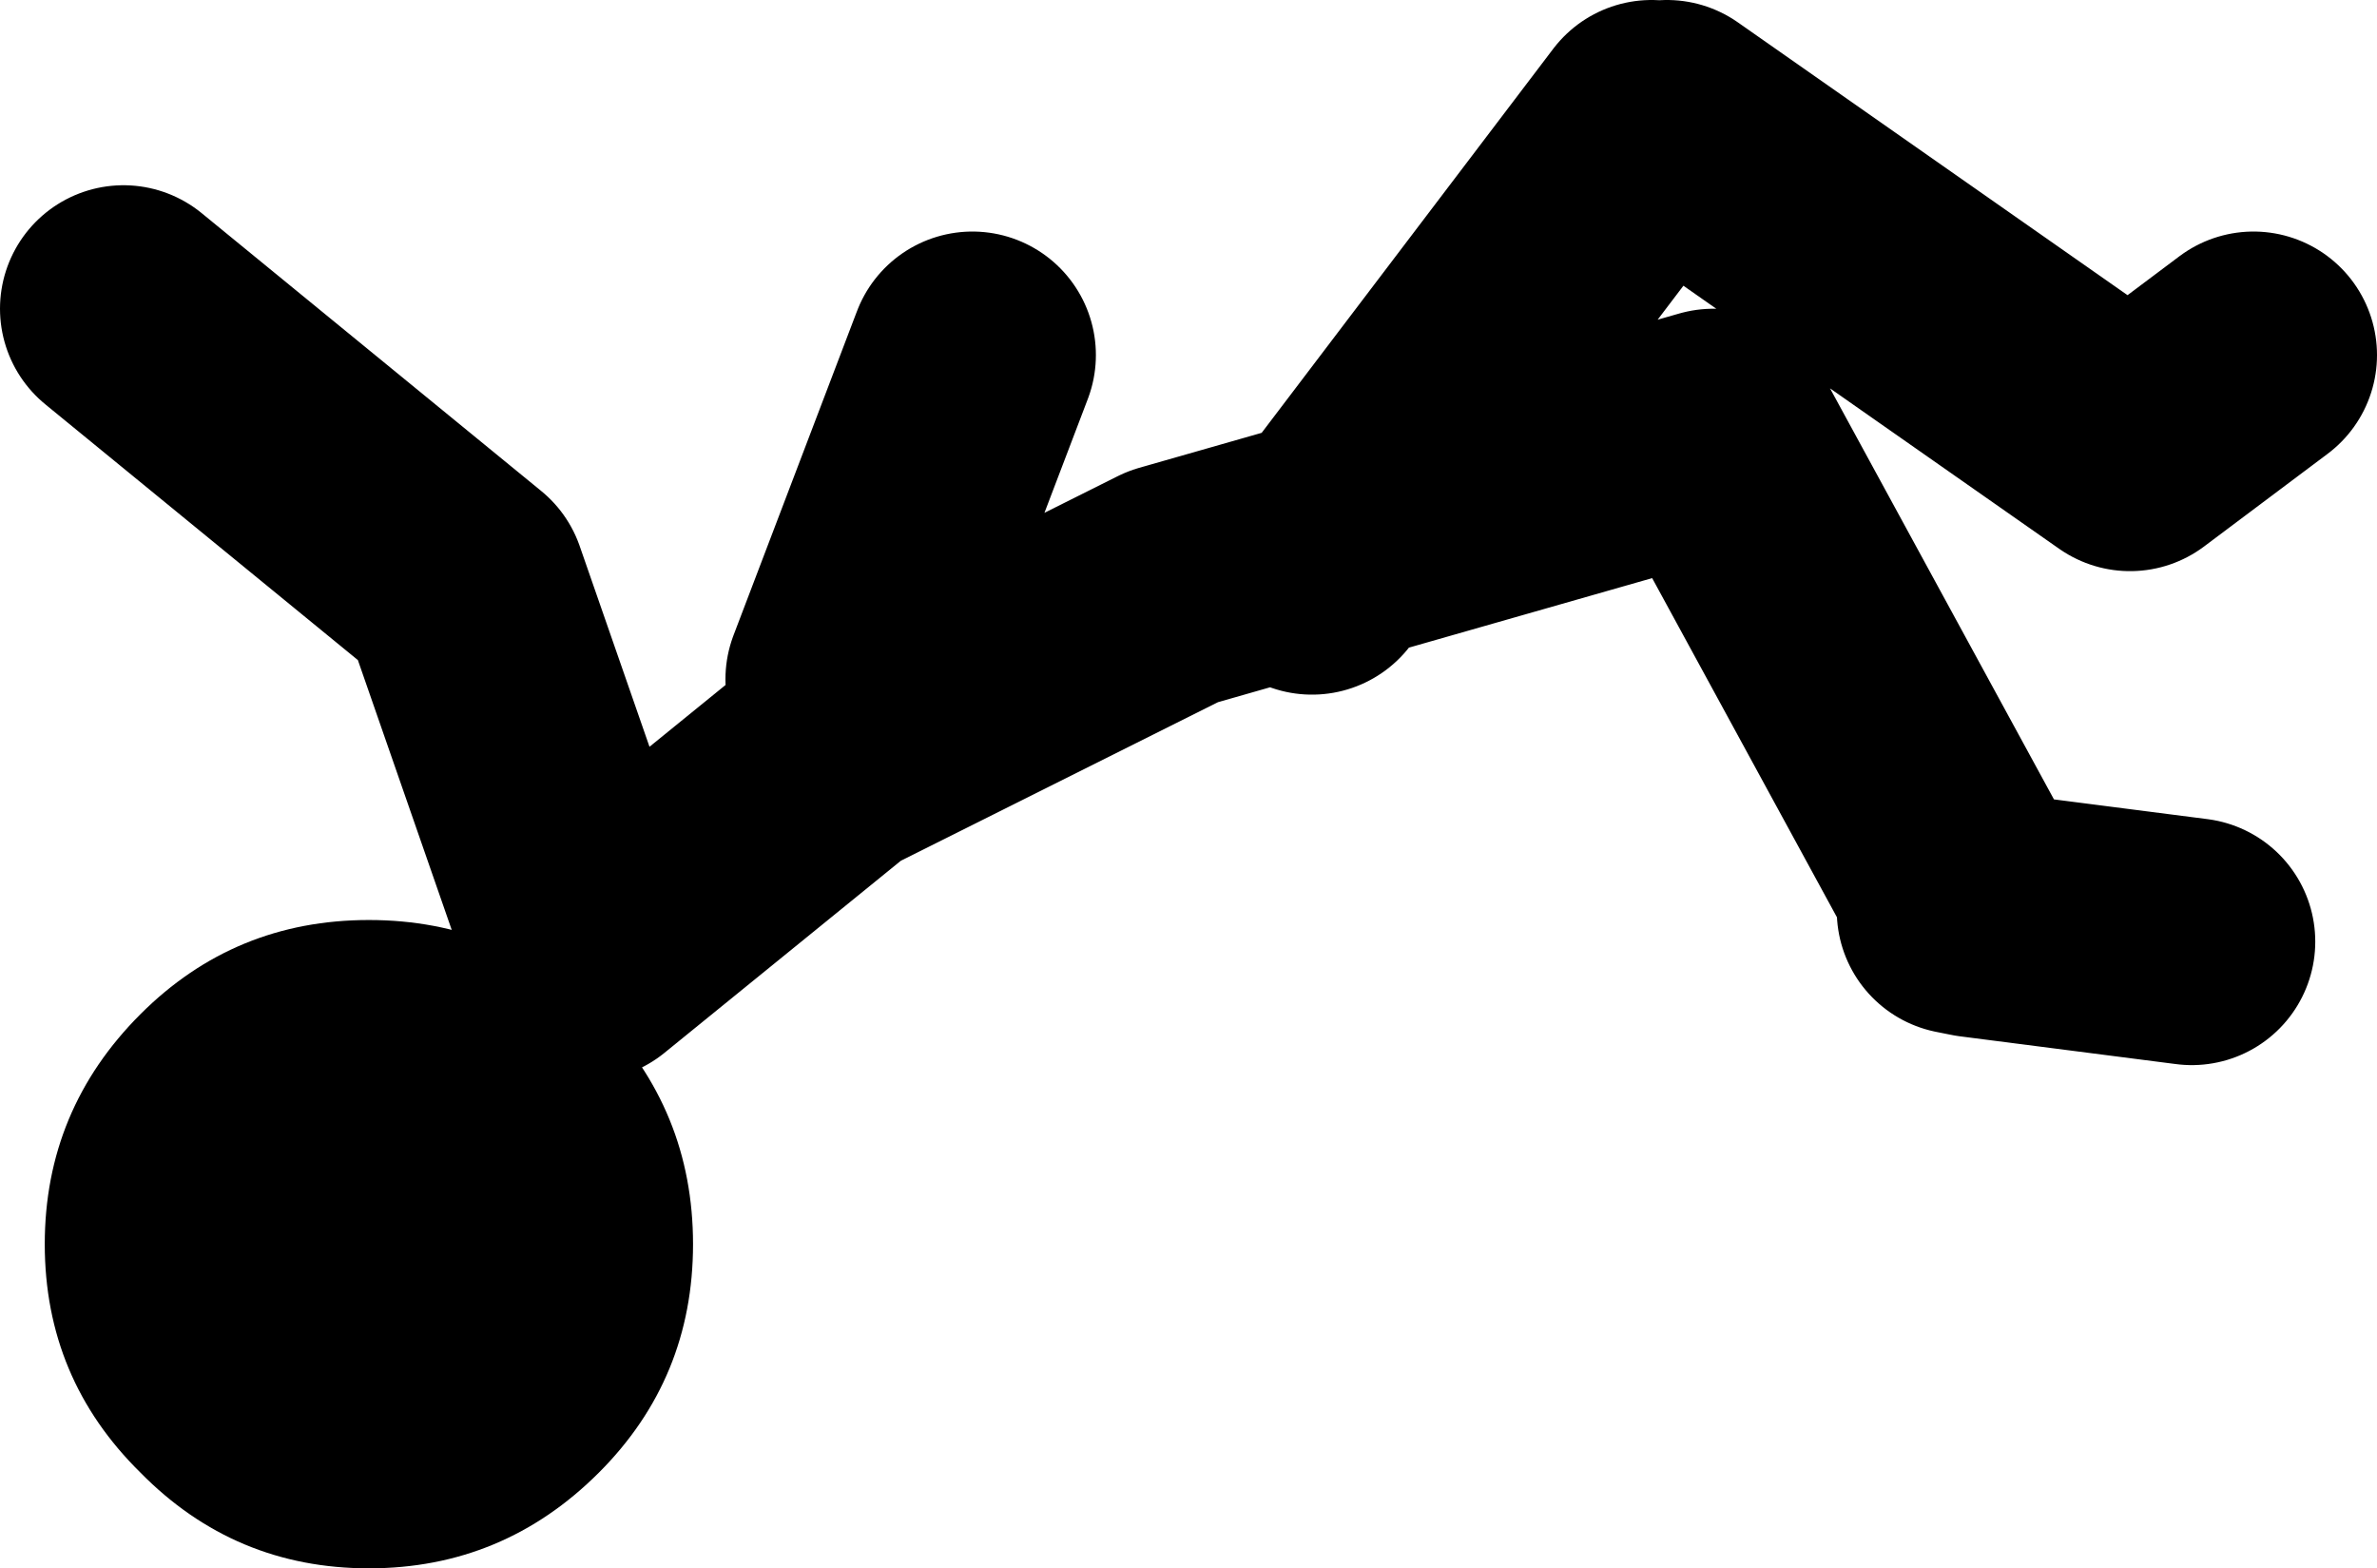
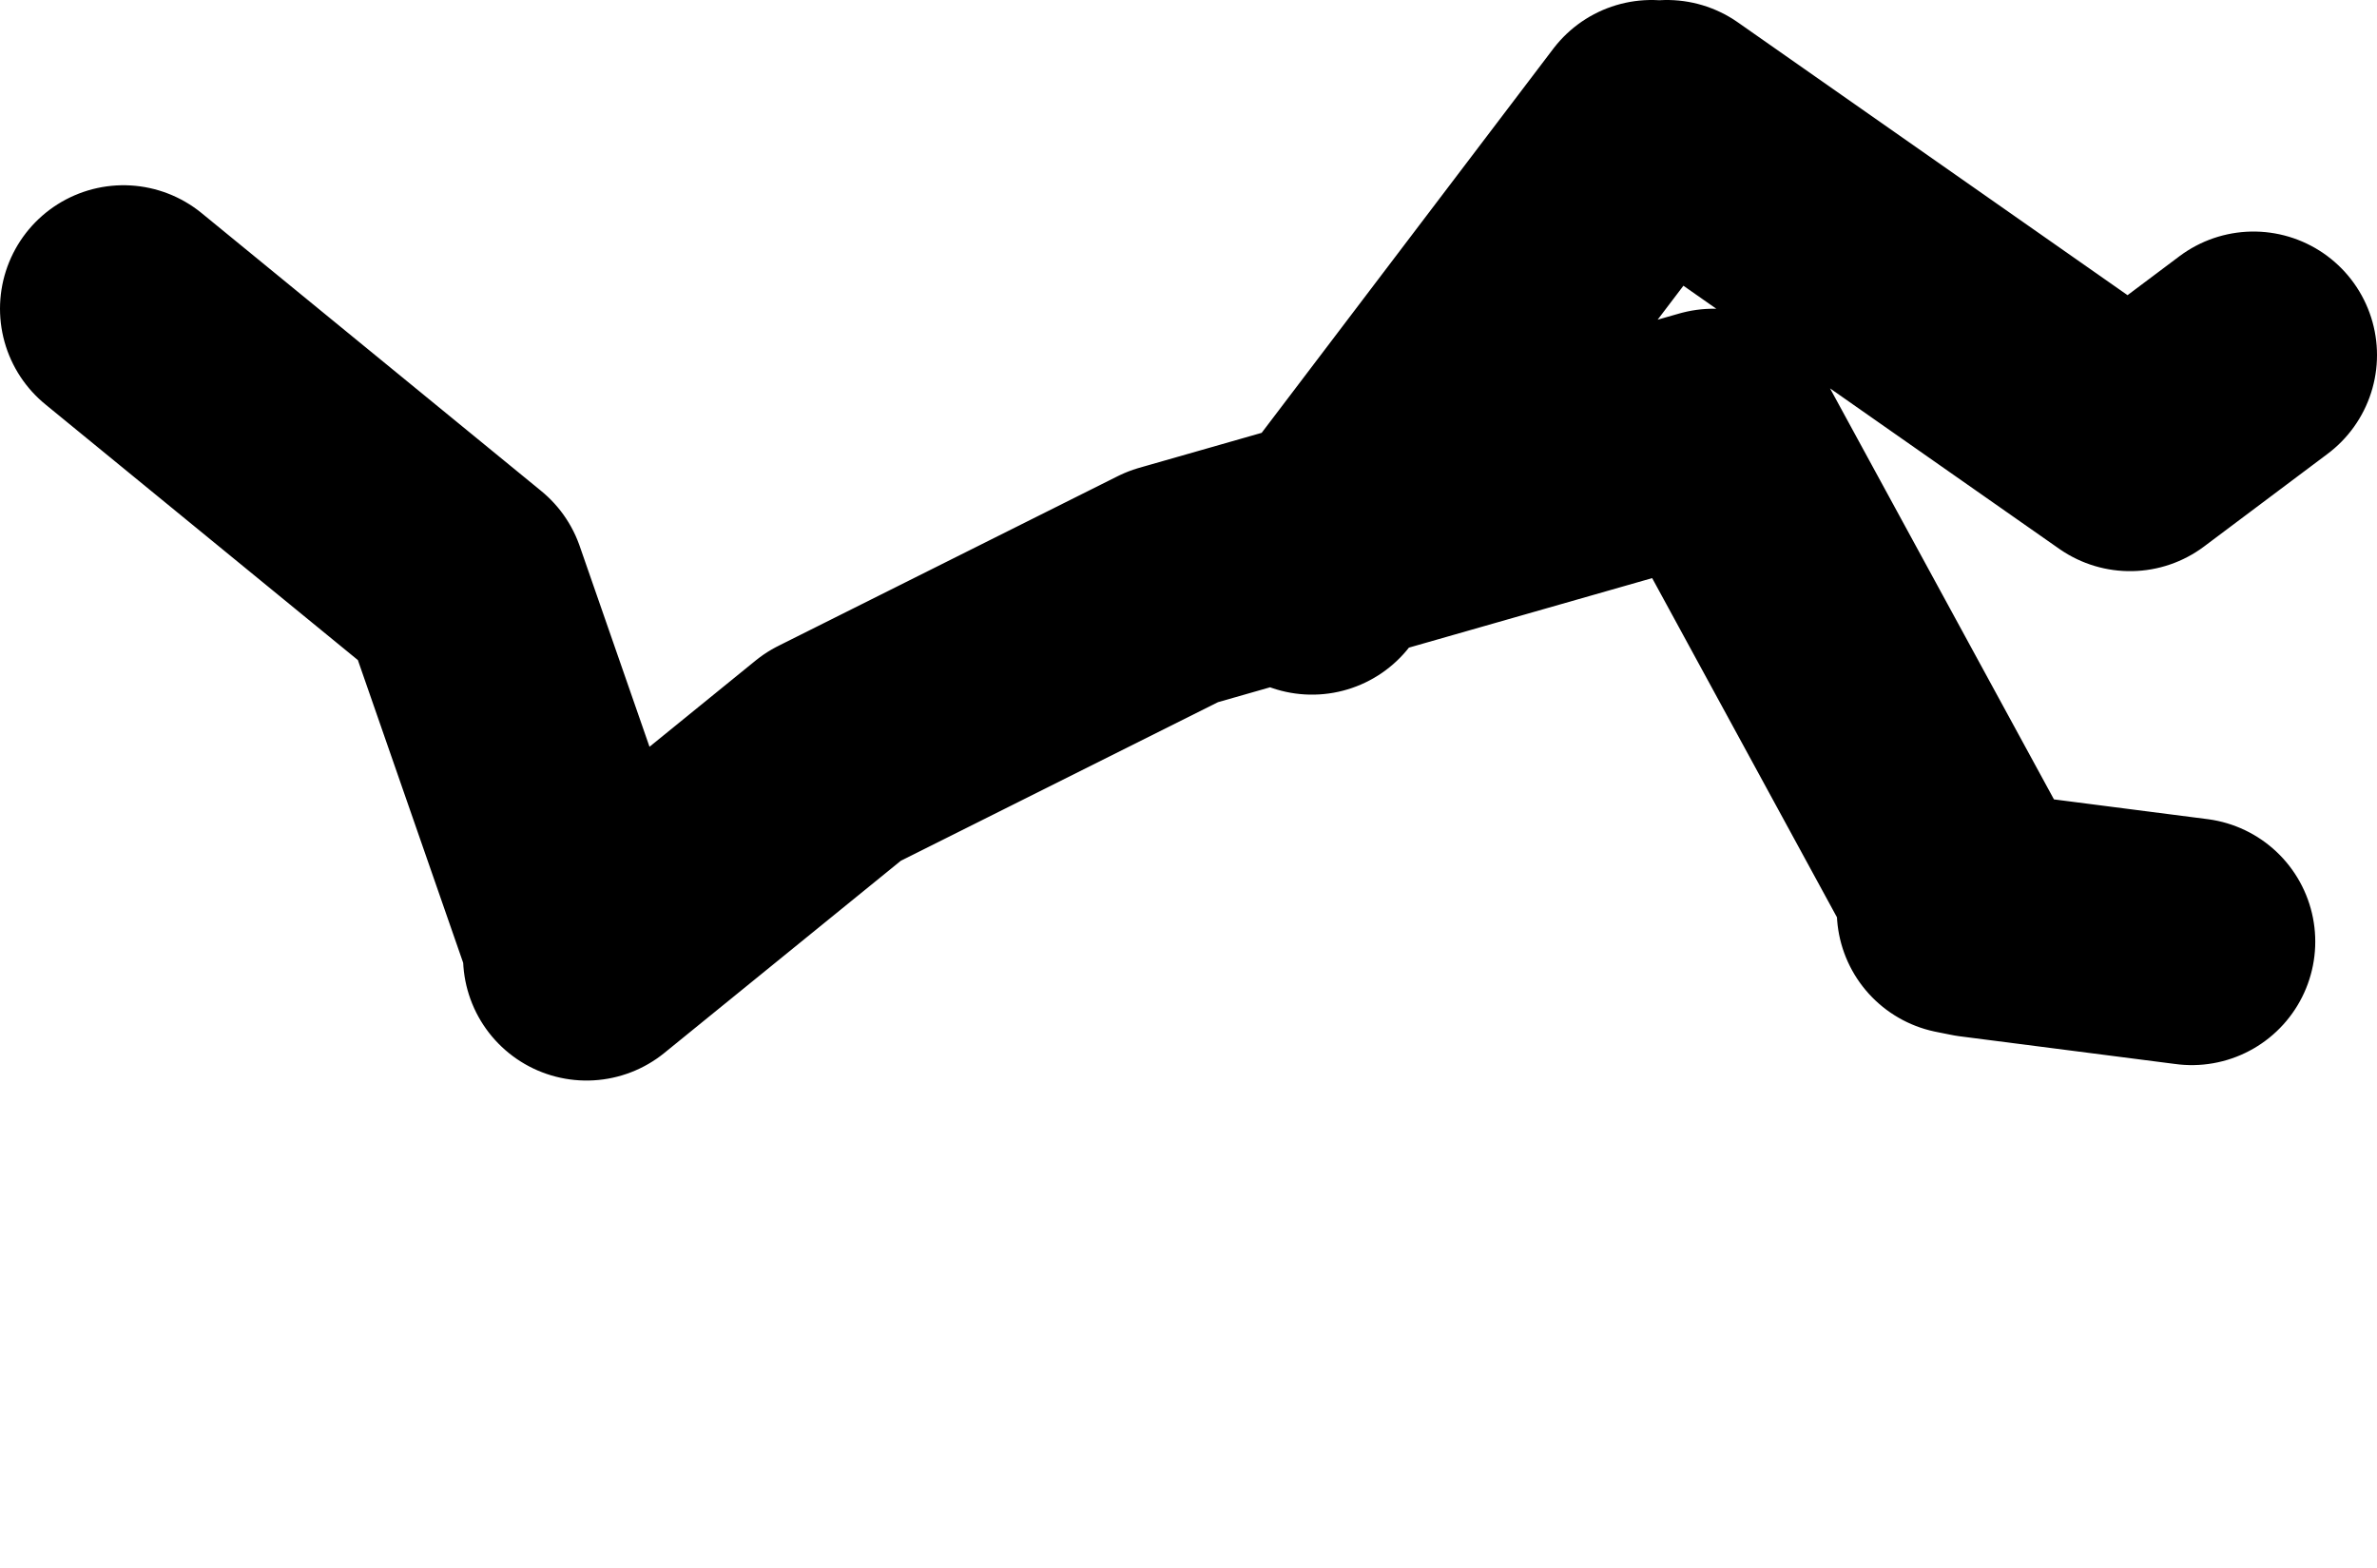
<svg xmlns="http://www.w3.org/2000/svg" height="50.8px" width="77.0px">
  <g transform="matrix(1.0, 0.0, 0.0, 1.0, 15.5, 94.8)">
-     <path d="M38.0 -90.8 L27.75 -77.3 40.0 -80.8 48.5 -65.2 55.5 -64.3 M48.0 -65.3 L48.5 -65.2 M38.5 -90.8 L53.5 -80.3 57.5 -83.3 M12.0 -72.8 L16.0 -83.3 M27.0 -76.3 L27.75 -77.3 22.5 -75.8 11.5 -70.3 3.5 -63.8 M3.5 -64.3 L-0.5 -75.8 -11.5 -84.8" fill="none" stroke="#000000" stroke-linecap="round" stroke-linejoin="round" stroke-width="8.0" />
-     <path d="M-3.55 -65.0 Q0.8 -65.0 3.9 -61.95 6.95 -58.85 6.95 -54.5 6.95 -50.15 3.9 -47.1 0.8 -44.0 -3.55 -44.0 -7.9 -44.0 -10.95 -47.1 -14.05 -50.15 -14.05 -54.5 -14.05 -58.85 -10.95 -61.95 -7.9 -65.0 -3.55 -65.0" fill="#000000" fill-rule="evenodd" stroke="none" />
+     <path d="M38.0 -90.8 L27.75 -77.3 40.0 -80.8 48.5 -65.2 55.5 -64.3 M48.0 -65.3 L48.5 -65.2 M38.5 -90.8 L53.5 -80.3 57.5 -83.3 M12.0 -72.8 M27.0 -76.3 L27.75 -77.3 22.5 -75.8 11.5 -70.3 3.5 -63.8 M3.5 -64.3 L-0.5 -75.8 -11.5 -84.8" fill="none" stroke="#000000" stroke-linecap="round" stroke-linejoin="round" stroke-width="8.0" />
  </g>
</svg>